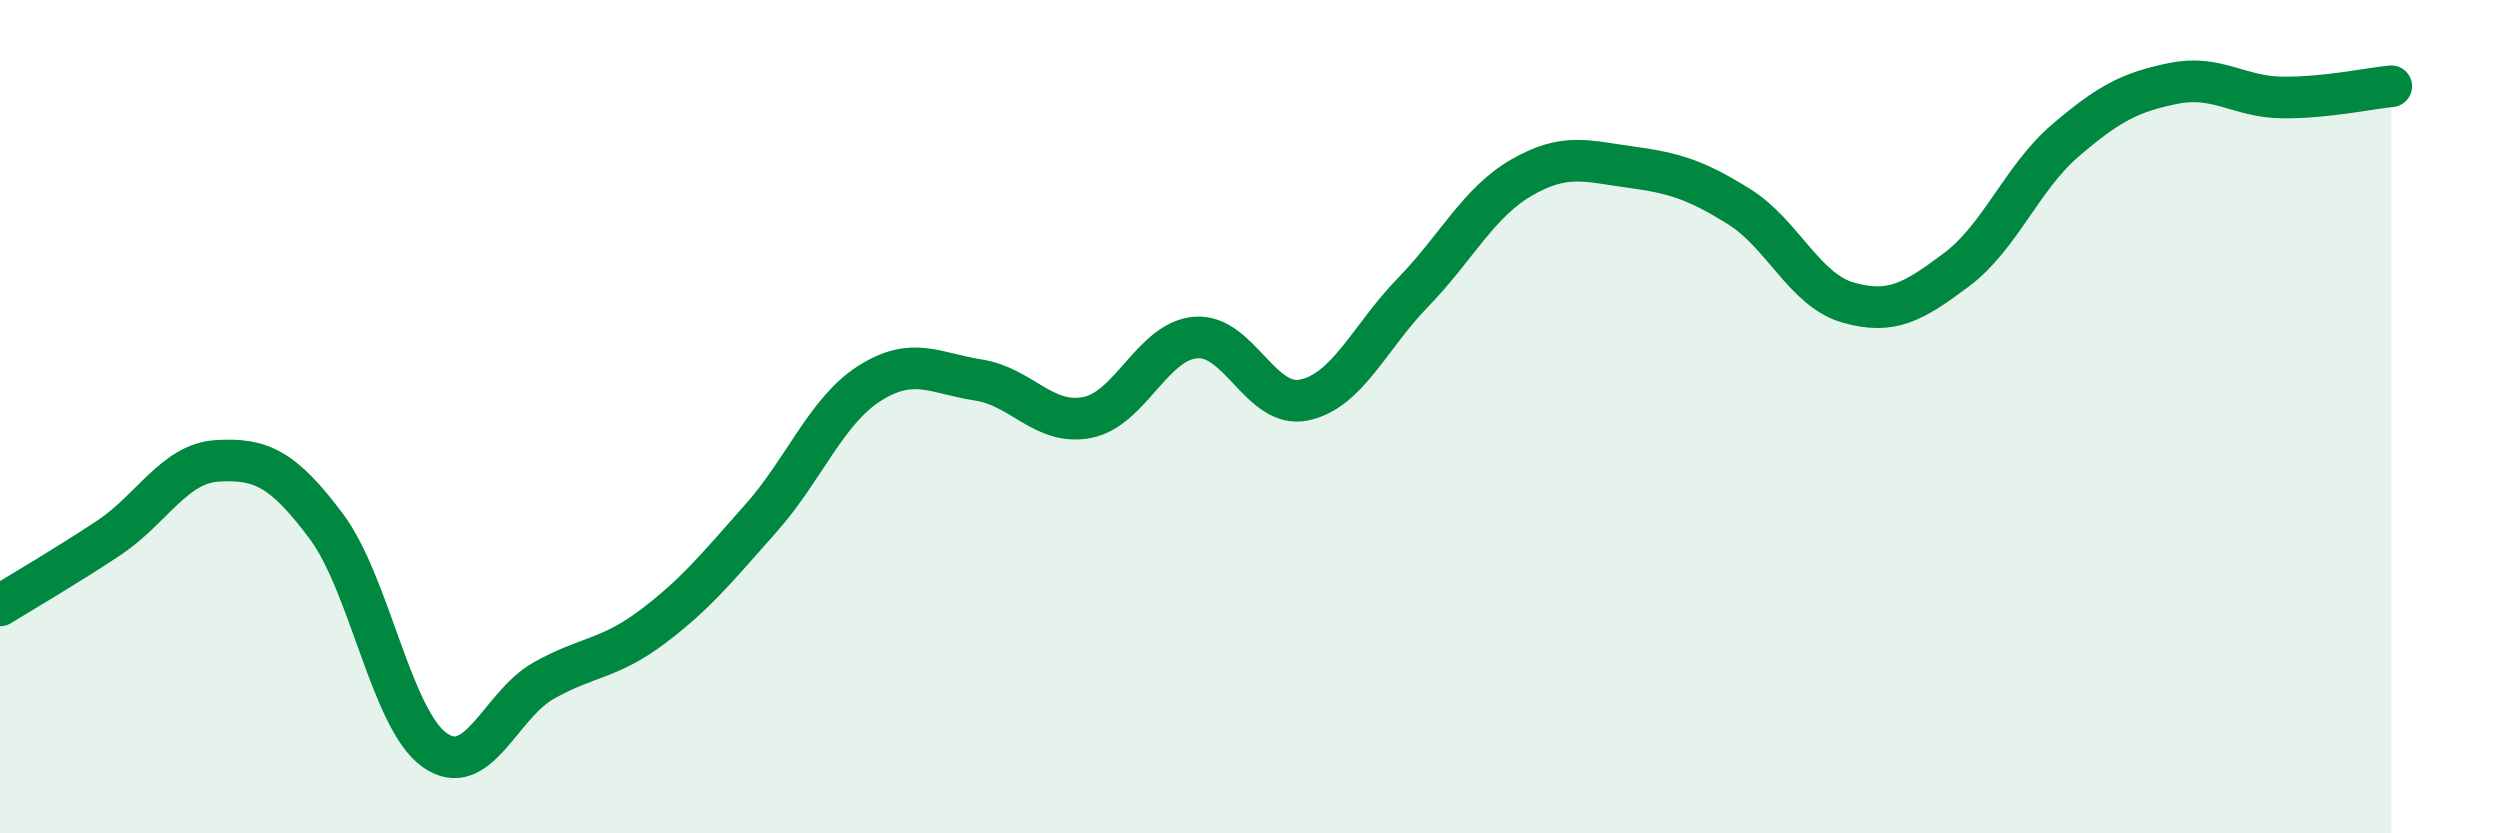
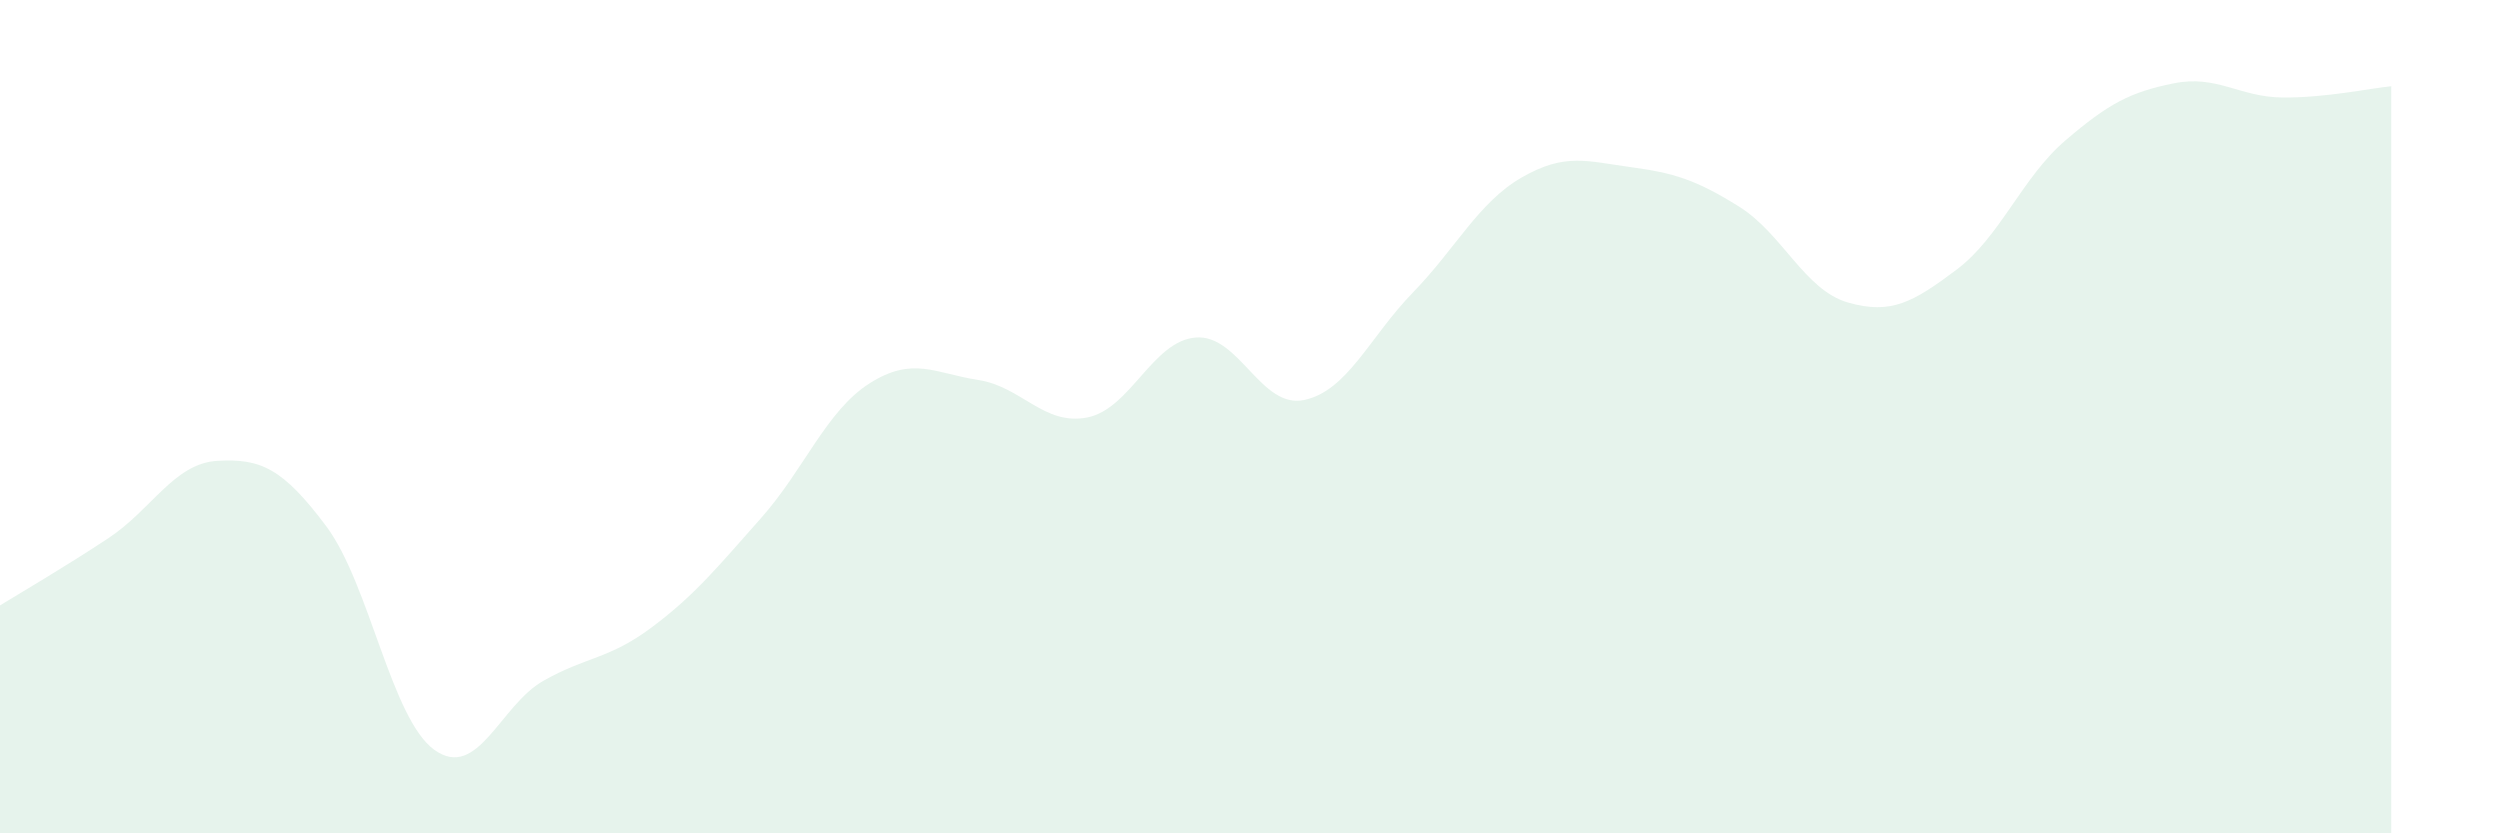
<svg xmlns="http://www.w3.org/2000/svg" width="60" height="20" viewBox="0 0 60 20">
  <path d="M 0,14.53 C 0.52,14.21 1.57,13.6 2.61,12.91 C 3.65,12.22 4.18,11.12 5.22,11.06 C 6.26,11 6.79,11.24 7.83,12.63 C 8.87,14.02 9.39,17.26 10.43,18 C 11.47,18.74 12,16.93 13.04,16.34 C 14.08,15.75 14.61,15.83 15.65,15.05 C 16.69,14.27 17.22,13.61 18.26,12.44 C 19.3,11.27 19.83,9.86 20.87,9.2 C 21.91,8.54 22.44,8.96 23.48,9.12 C 24.52,9.28 25.05,10.22 26.09,10.02 C 27.13,9.82 27.66,8.18 28.7,8.1 C 29.74,8.02 30.26,9.82 31.3,9.6 C 32.34,9.38 32.87,8.09 33.91,7.02 C 34.95,5.95 35.48,4.86 36.52,4.26 C 37.56,3.66 38.09,3.87 39.13,4.01 C 40.17,4.15 40.7,4.31 41.74,4.96 C 42.78,5.61 43.31,6.96 44.35,7.26 C 45.39,7.56 45.92,7.25 46.96,6.47 C 48,5.69 48.53,4.26 49.57,3.37 C 50.61,2.48 51.13,2.21 52.17,2 C 53.21,1.79 53.74,2.33 54.78,2.34 C 55.82,2.35 56.87,2.12 57.39,2.07L57.39 20L0 20Z" fill="#008740" opacity="0.1" stroke-linecap="round" stroke-linejoin="round" />
-   <path d="M 0,14.53 C 0.52,14.21 1.57,13.6 2.61,12.91 C 3.65,12.22 4.18,11.12 5.22,11.06 C 6.26,11 6.79,11.24 7.83,12.63 C 8.87,14.02 9.39,17.26 10.43,18 C 11.47,18.74 12,16.93 13.04,16.34 C 14.08,15.75 14.61,15.83 15.65,15.05 C 16.69,14.27 17.22,13.61 18.26,12.44 C 19.3,11.27 19.83,9.86 20.87,9.2 C 21.91,8.54 22.44,8.96 23.48,9.12 C 24.52,9.28 25.05,10.22 26.09,10.02 C 27.13,9.82 27.66,8.18 28.7,8.1 C 29.74,8.02 30.26,9.82 31.3,9.6 C 32.34,9.38 32.87,8.09 33.91,7.02 C 34.95,5.95 35.48,4.86 36.52,4.26 C 37.56,3.66 38.09,3.87 39.13,4.01 C 40.17,4.15 40.7,4.31 41.74,4.96 C 42.78,5.61 43.31,6.96 44.35,7.26 C 45.39,7.56 45.92,7.25 46.96,6.47 C 48,5.69 48.53,4.26 49.57,3.37 C 50.61,2.48 51.13,2.21 52.17,2 C 53.21,1.79 53.74,2.33 54.78,2.34 C 55.82,2.35 56.87,2.12 57.39,2.07" stroke="#008740" stroke-width="1" fill="none" stroke-linecap="round" stroke-linejoin="round" />
</svg>